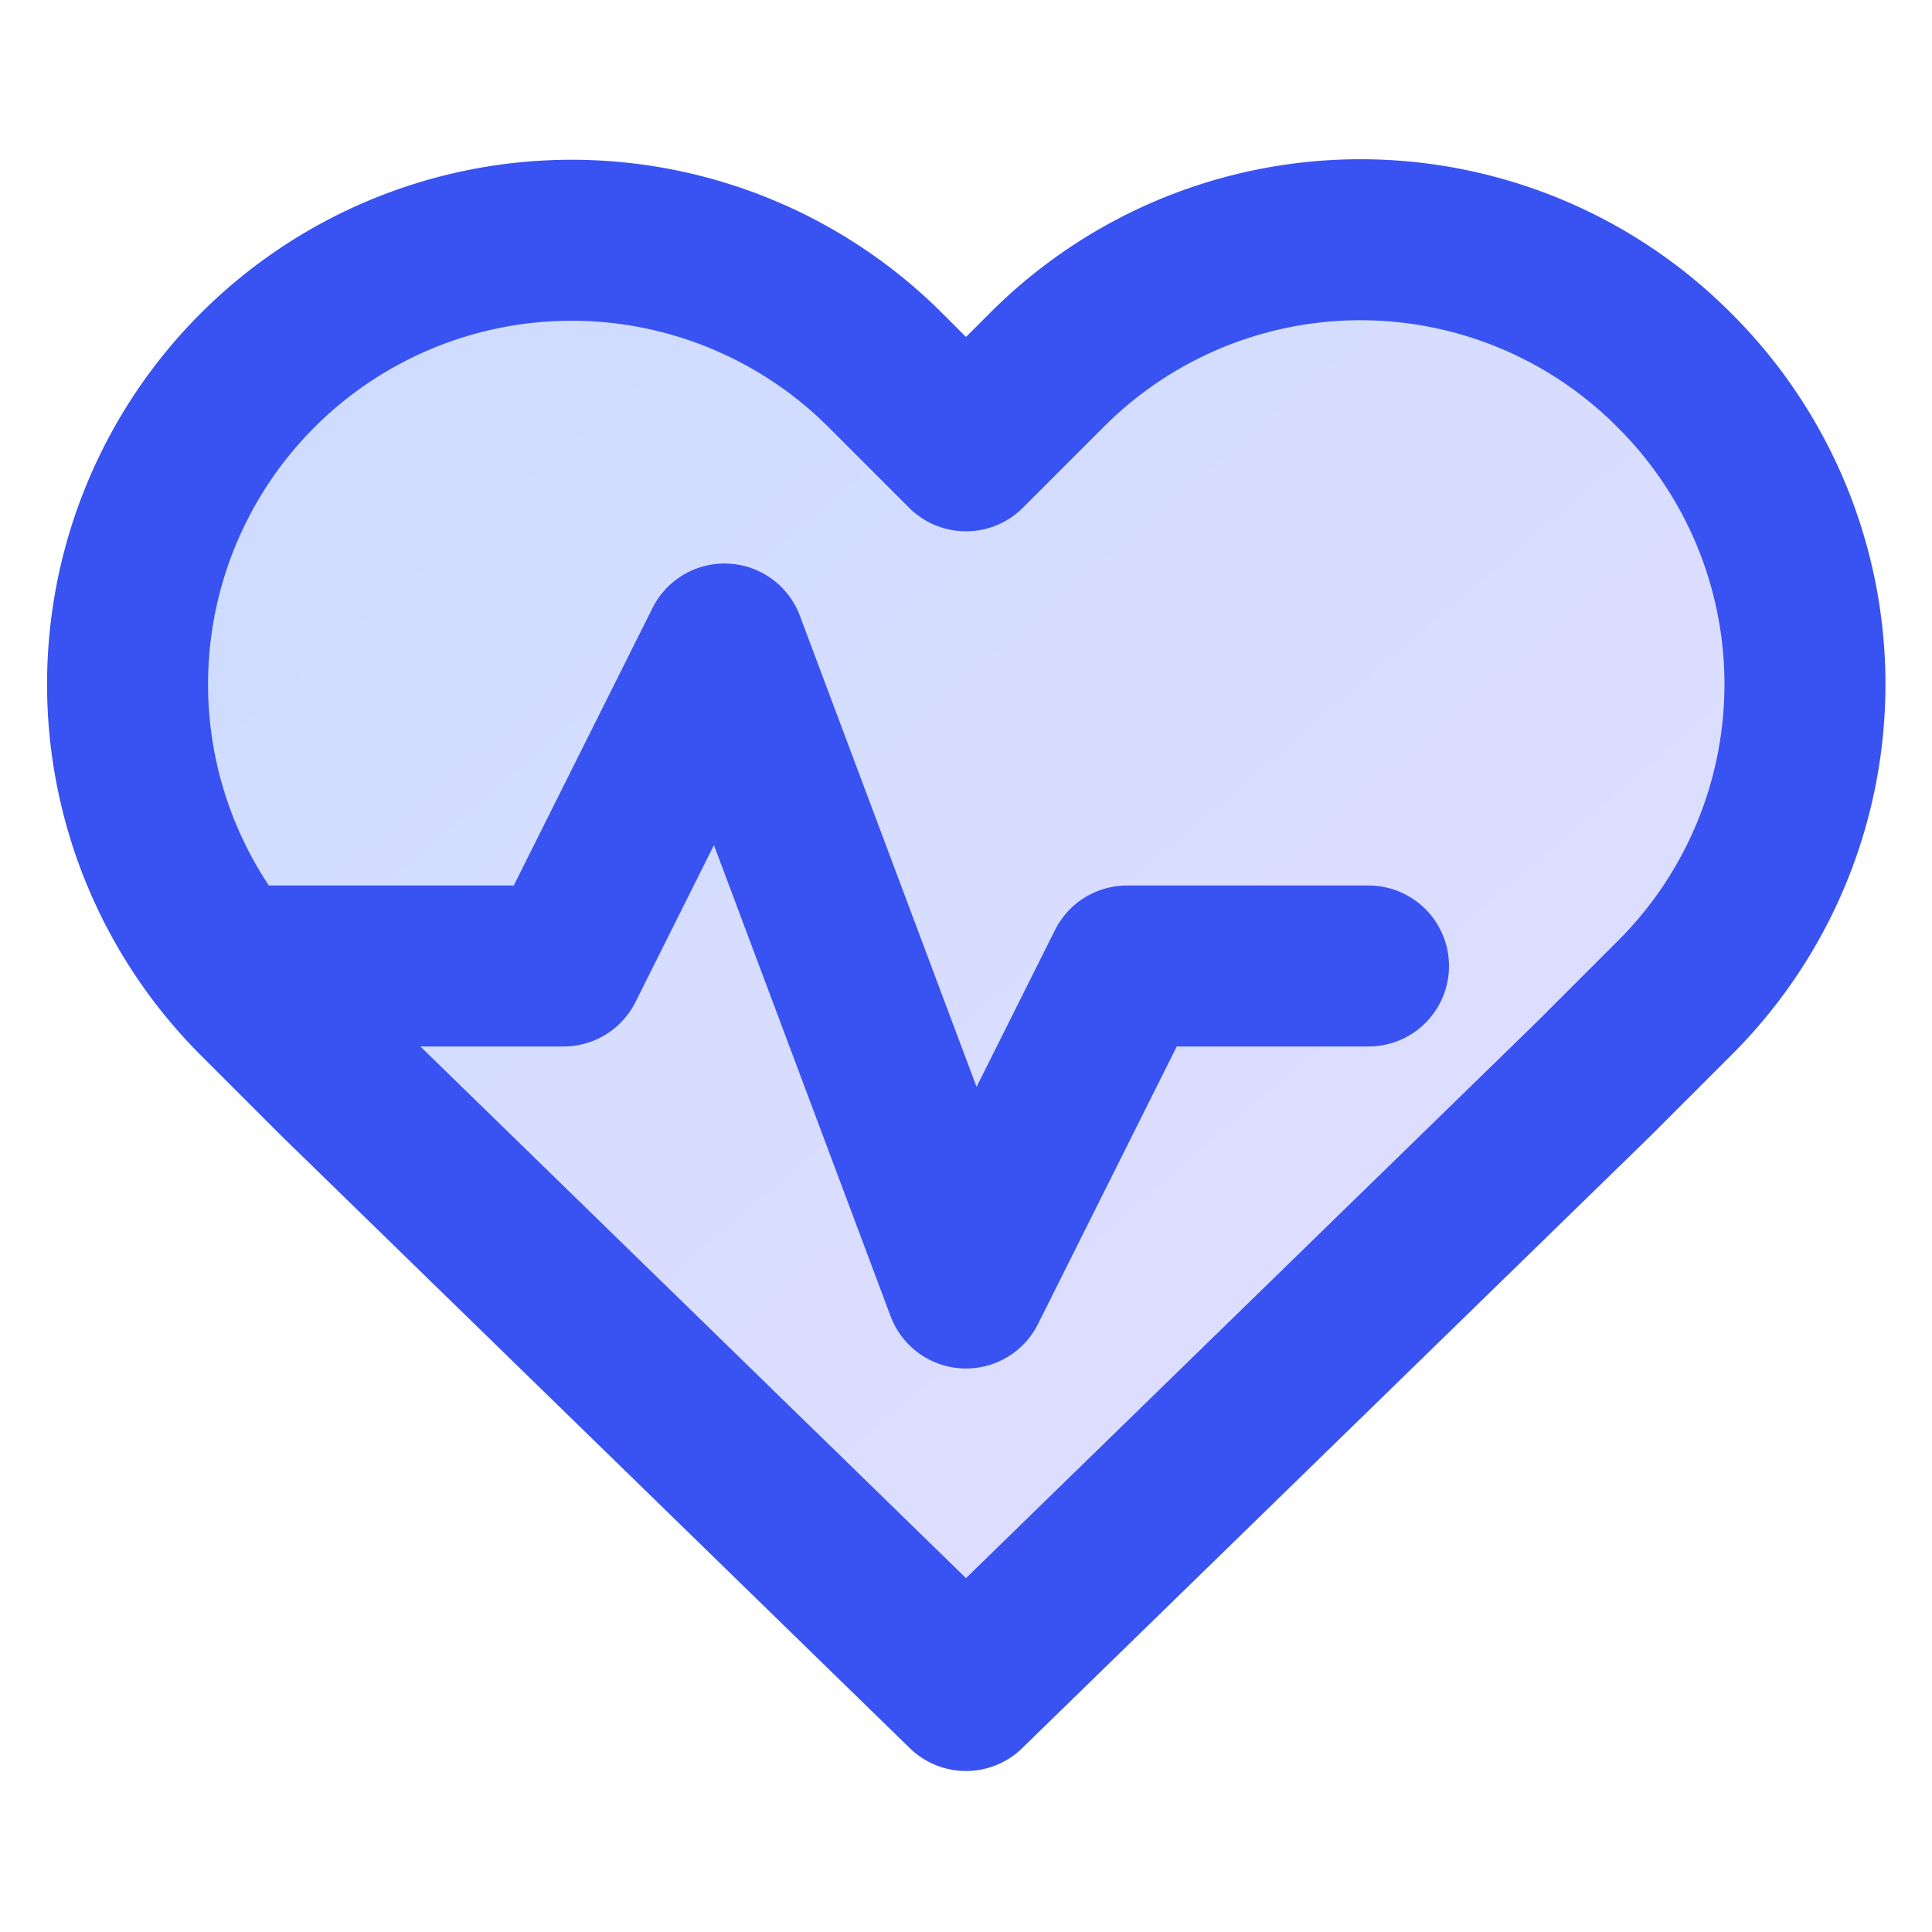
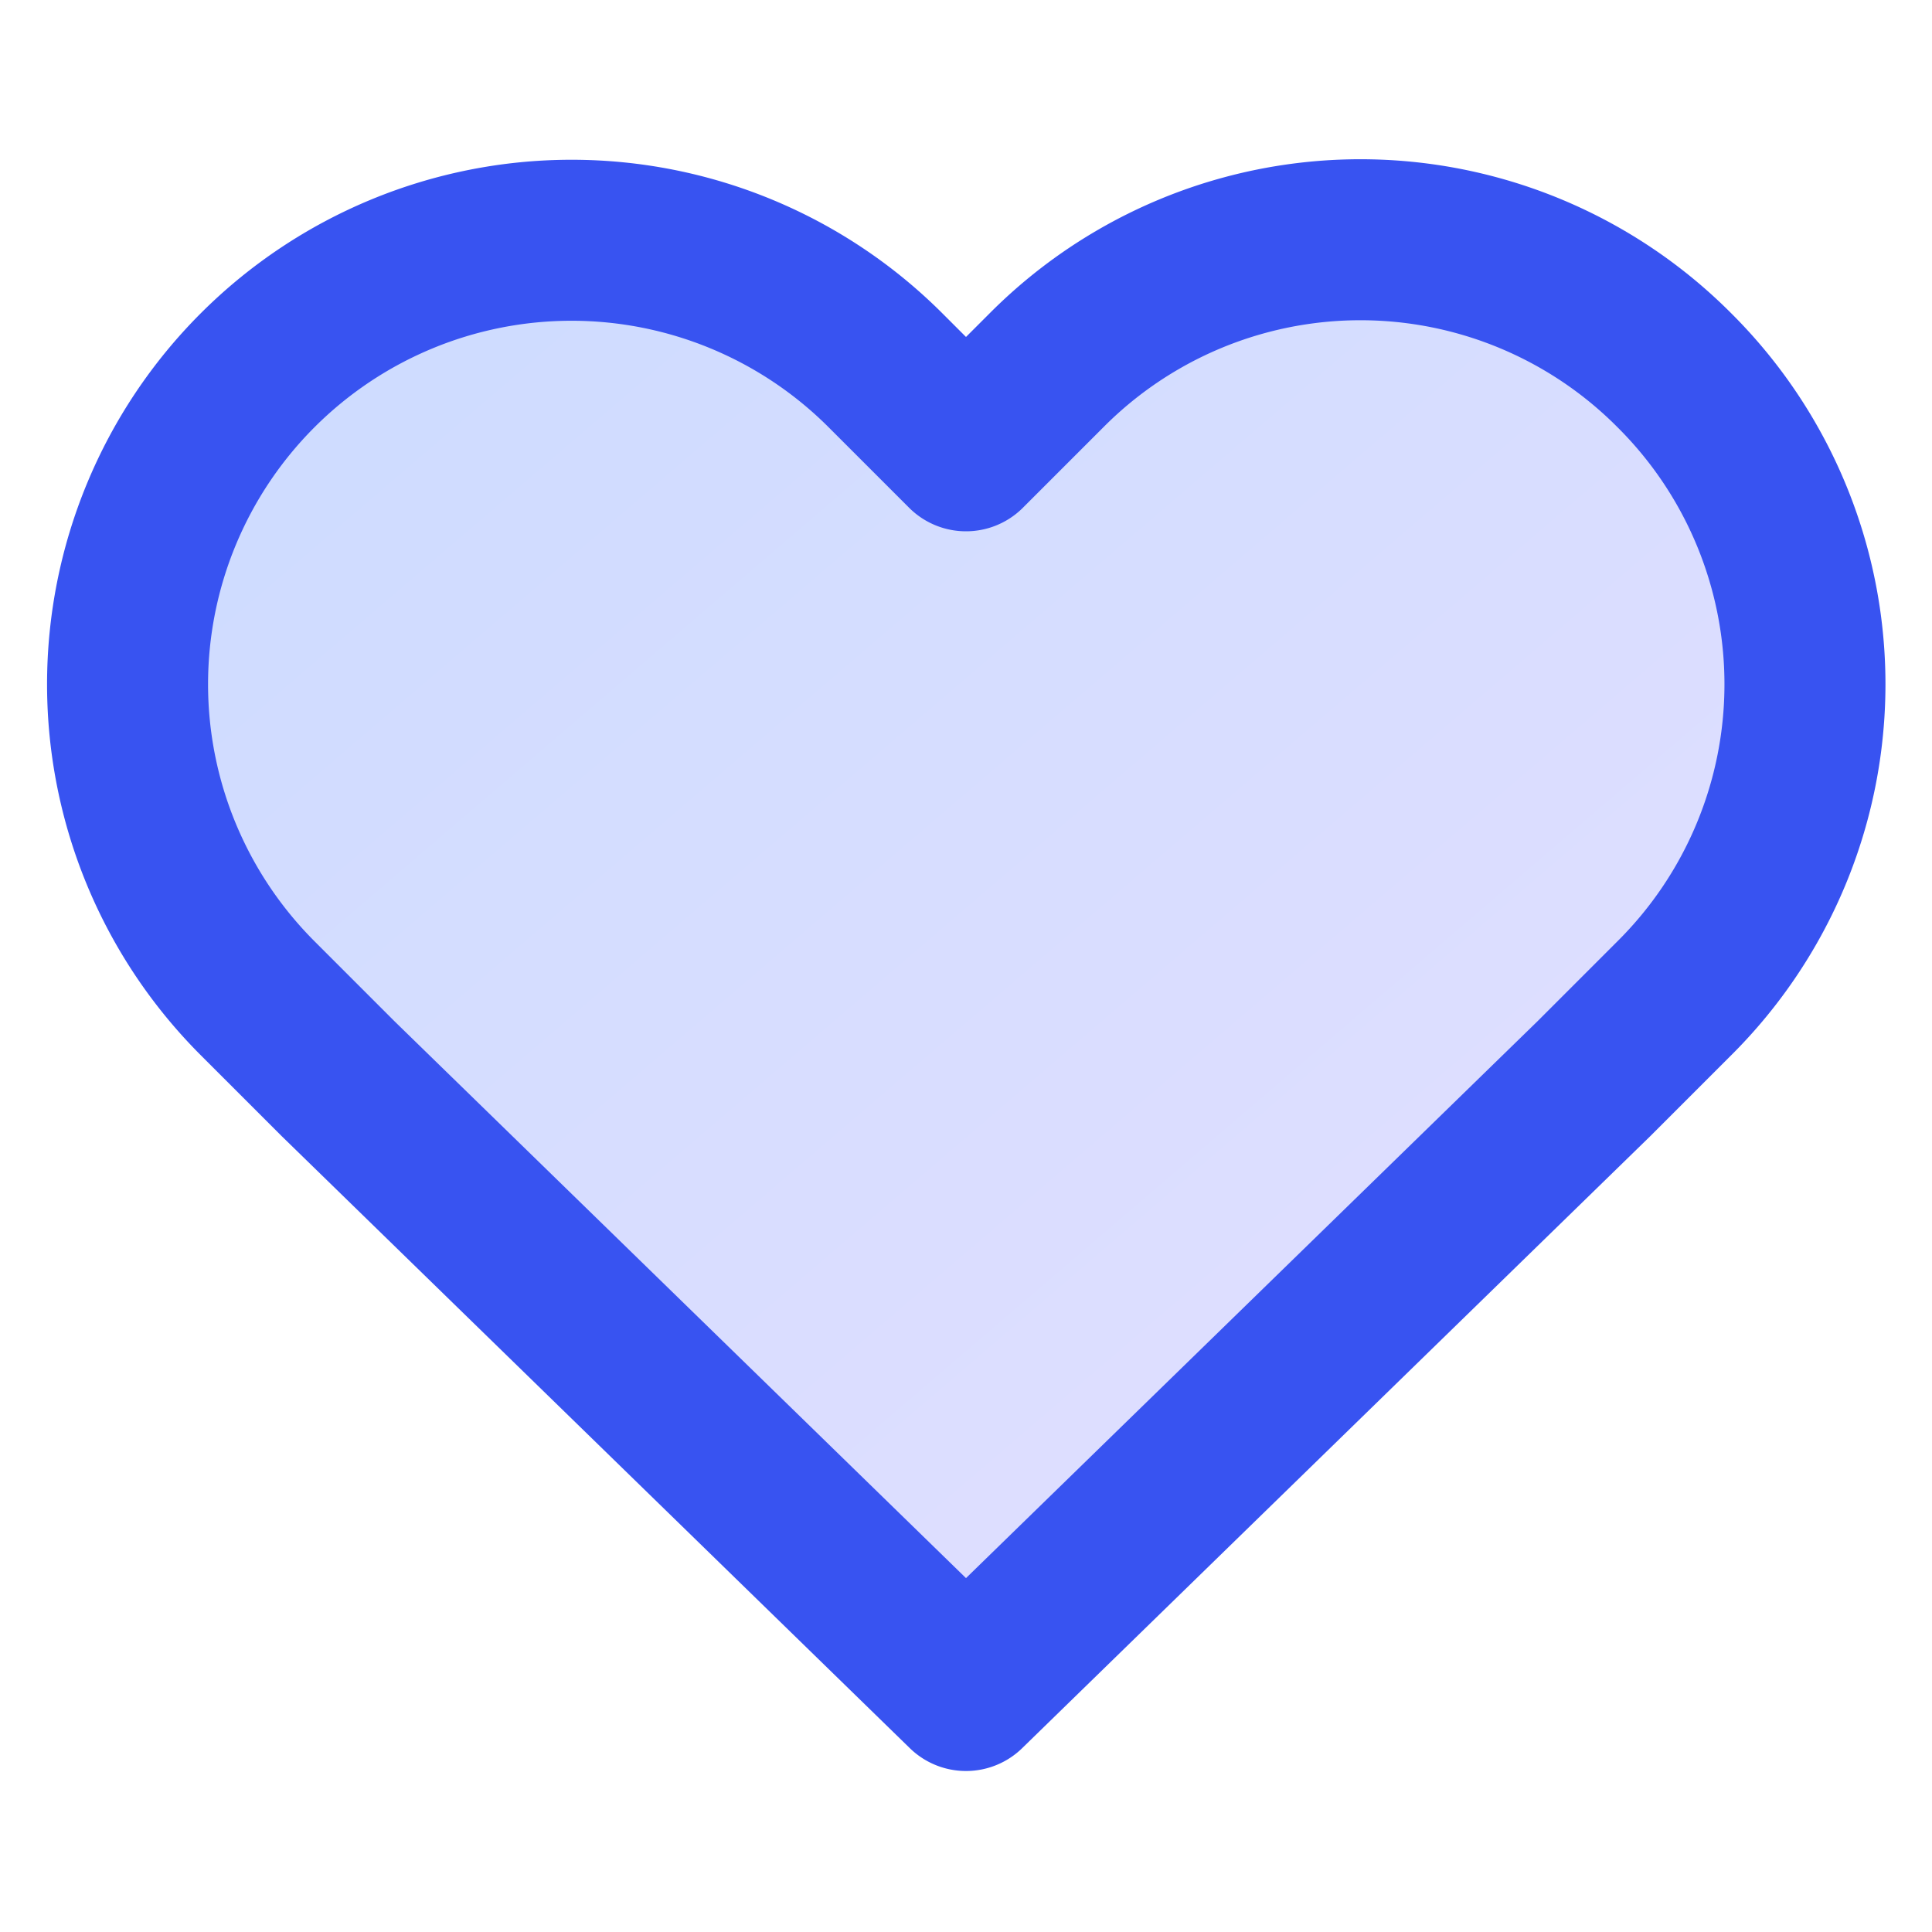
<svg xmlns="http://www.w3.org/2000/svg" viewBox="0 0 24 24" stroke="#3853f1" stroke-width="2" stroke-linecap="round" stroke-linejoin="round">
  <linearGradient id="grad" x1="0" y1="0" x2="1" y2="1">
    <stop offset="0%" stop-color="#a9c4ff" />
    <stop offset="100%" stop-color="#d3c9ff" />
  </linearGradient>
  <path d="M20.8 4.6a5.5 5.5 0 0 0-7.8 0L12 5.6l-1-1a5.5 5.5 0 0 0-7.8 7.8l1 1L12 21l7.8-7.6 1-1a5.5 5.5 0 0 0 0-7.8z" fill="url(#grad)" fill-opacity="0.6" />
-   <polyline points="3 12 7 12 9 8 12 16 14 12 17 12" fill="none" />
</svg>